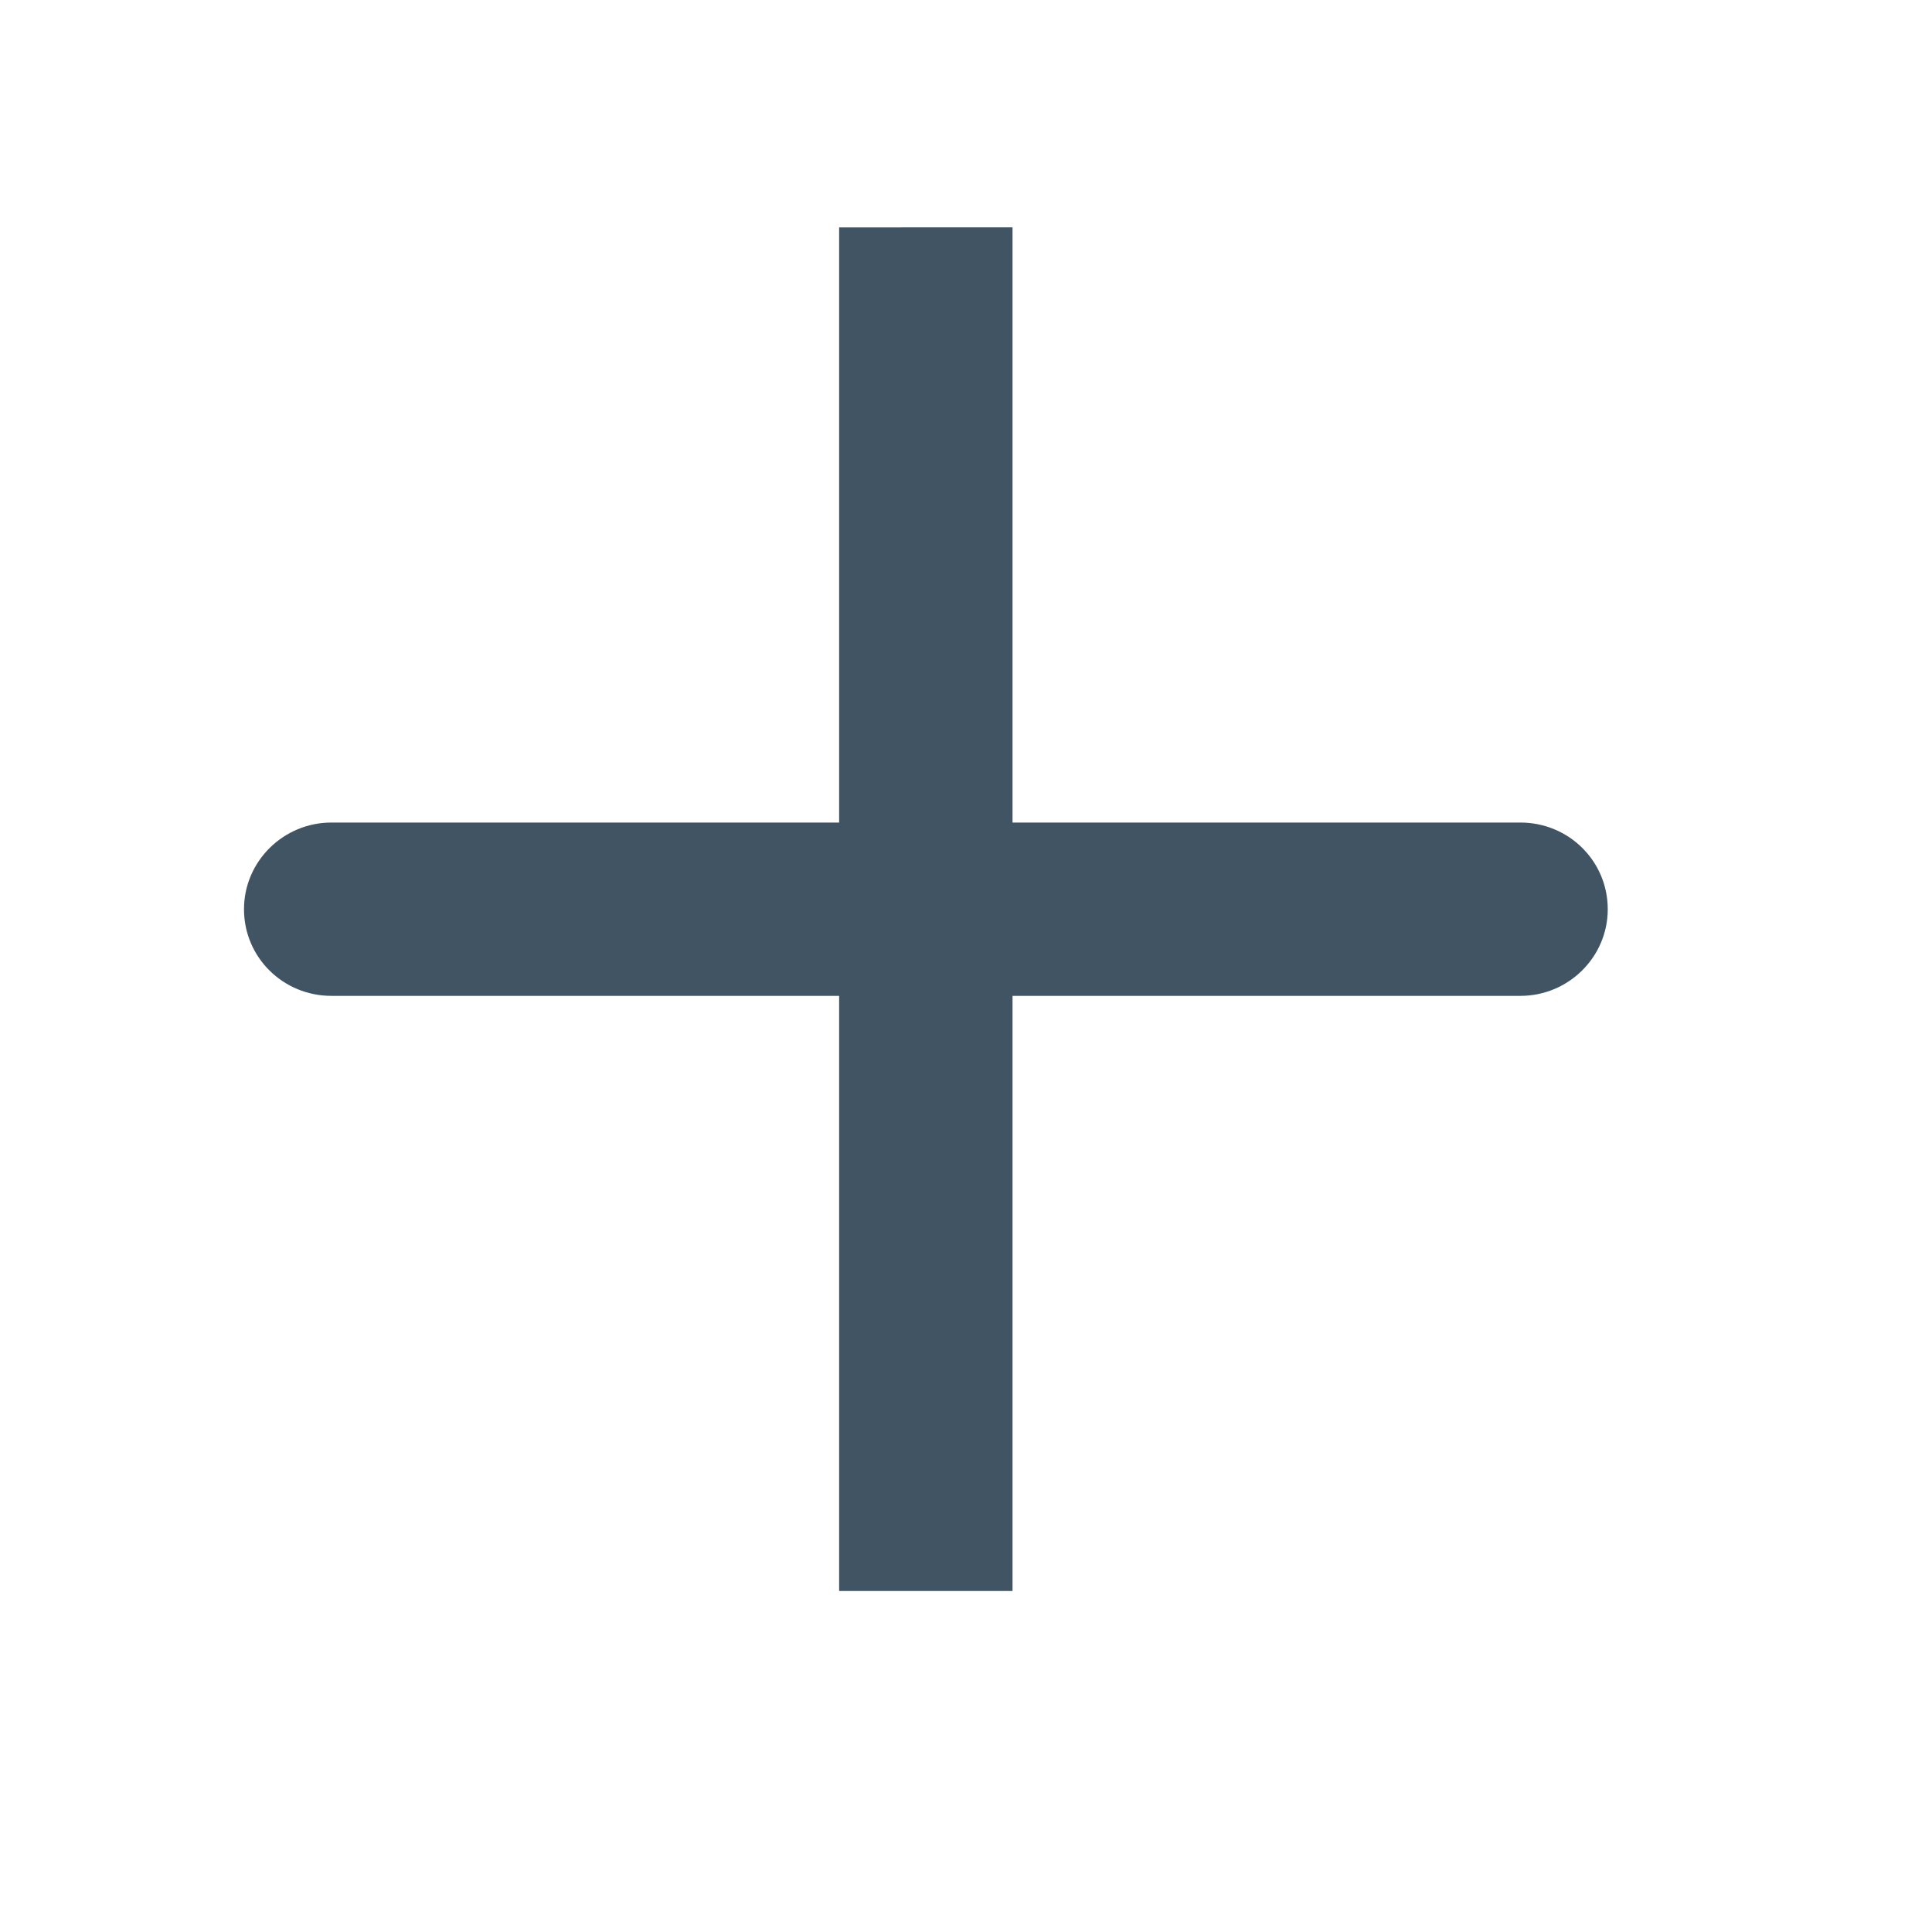
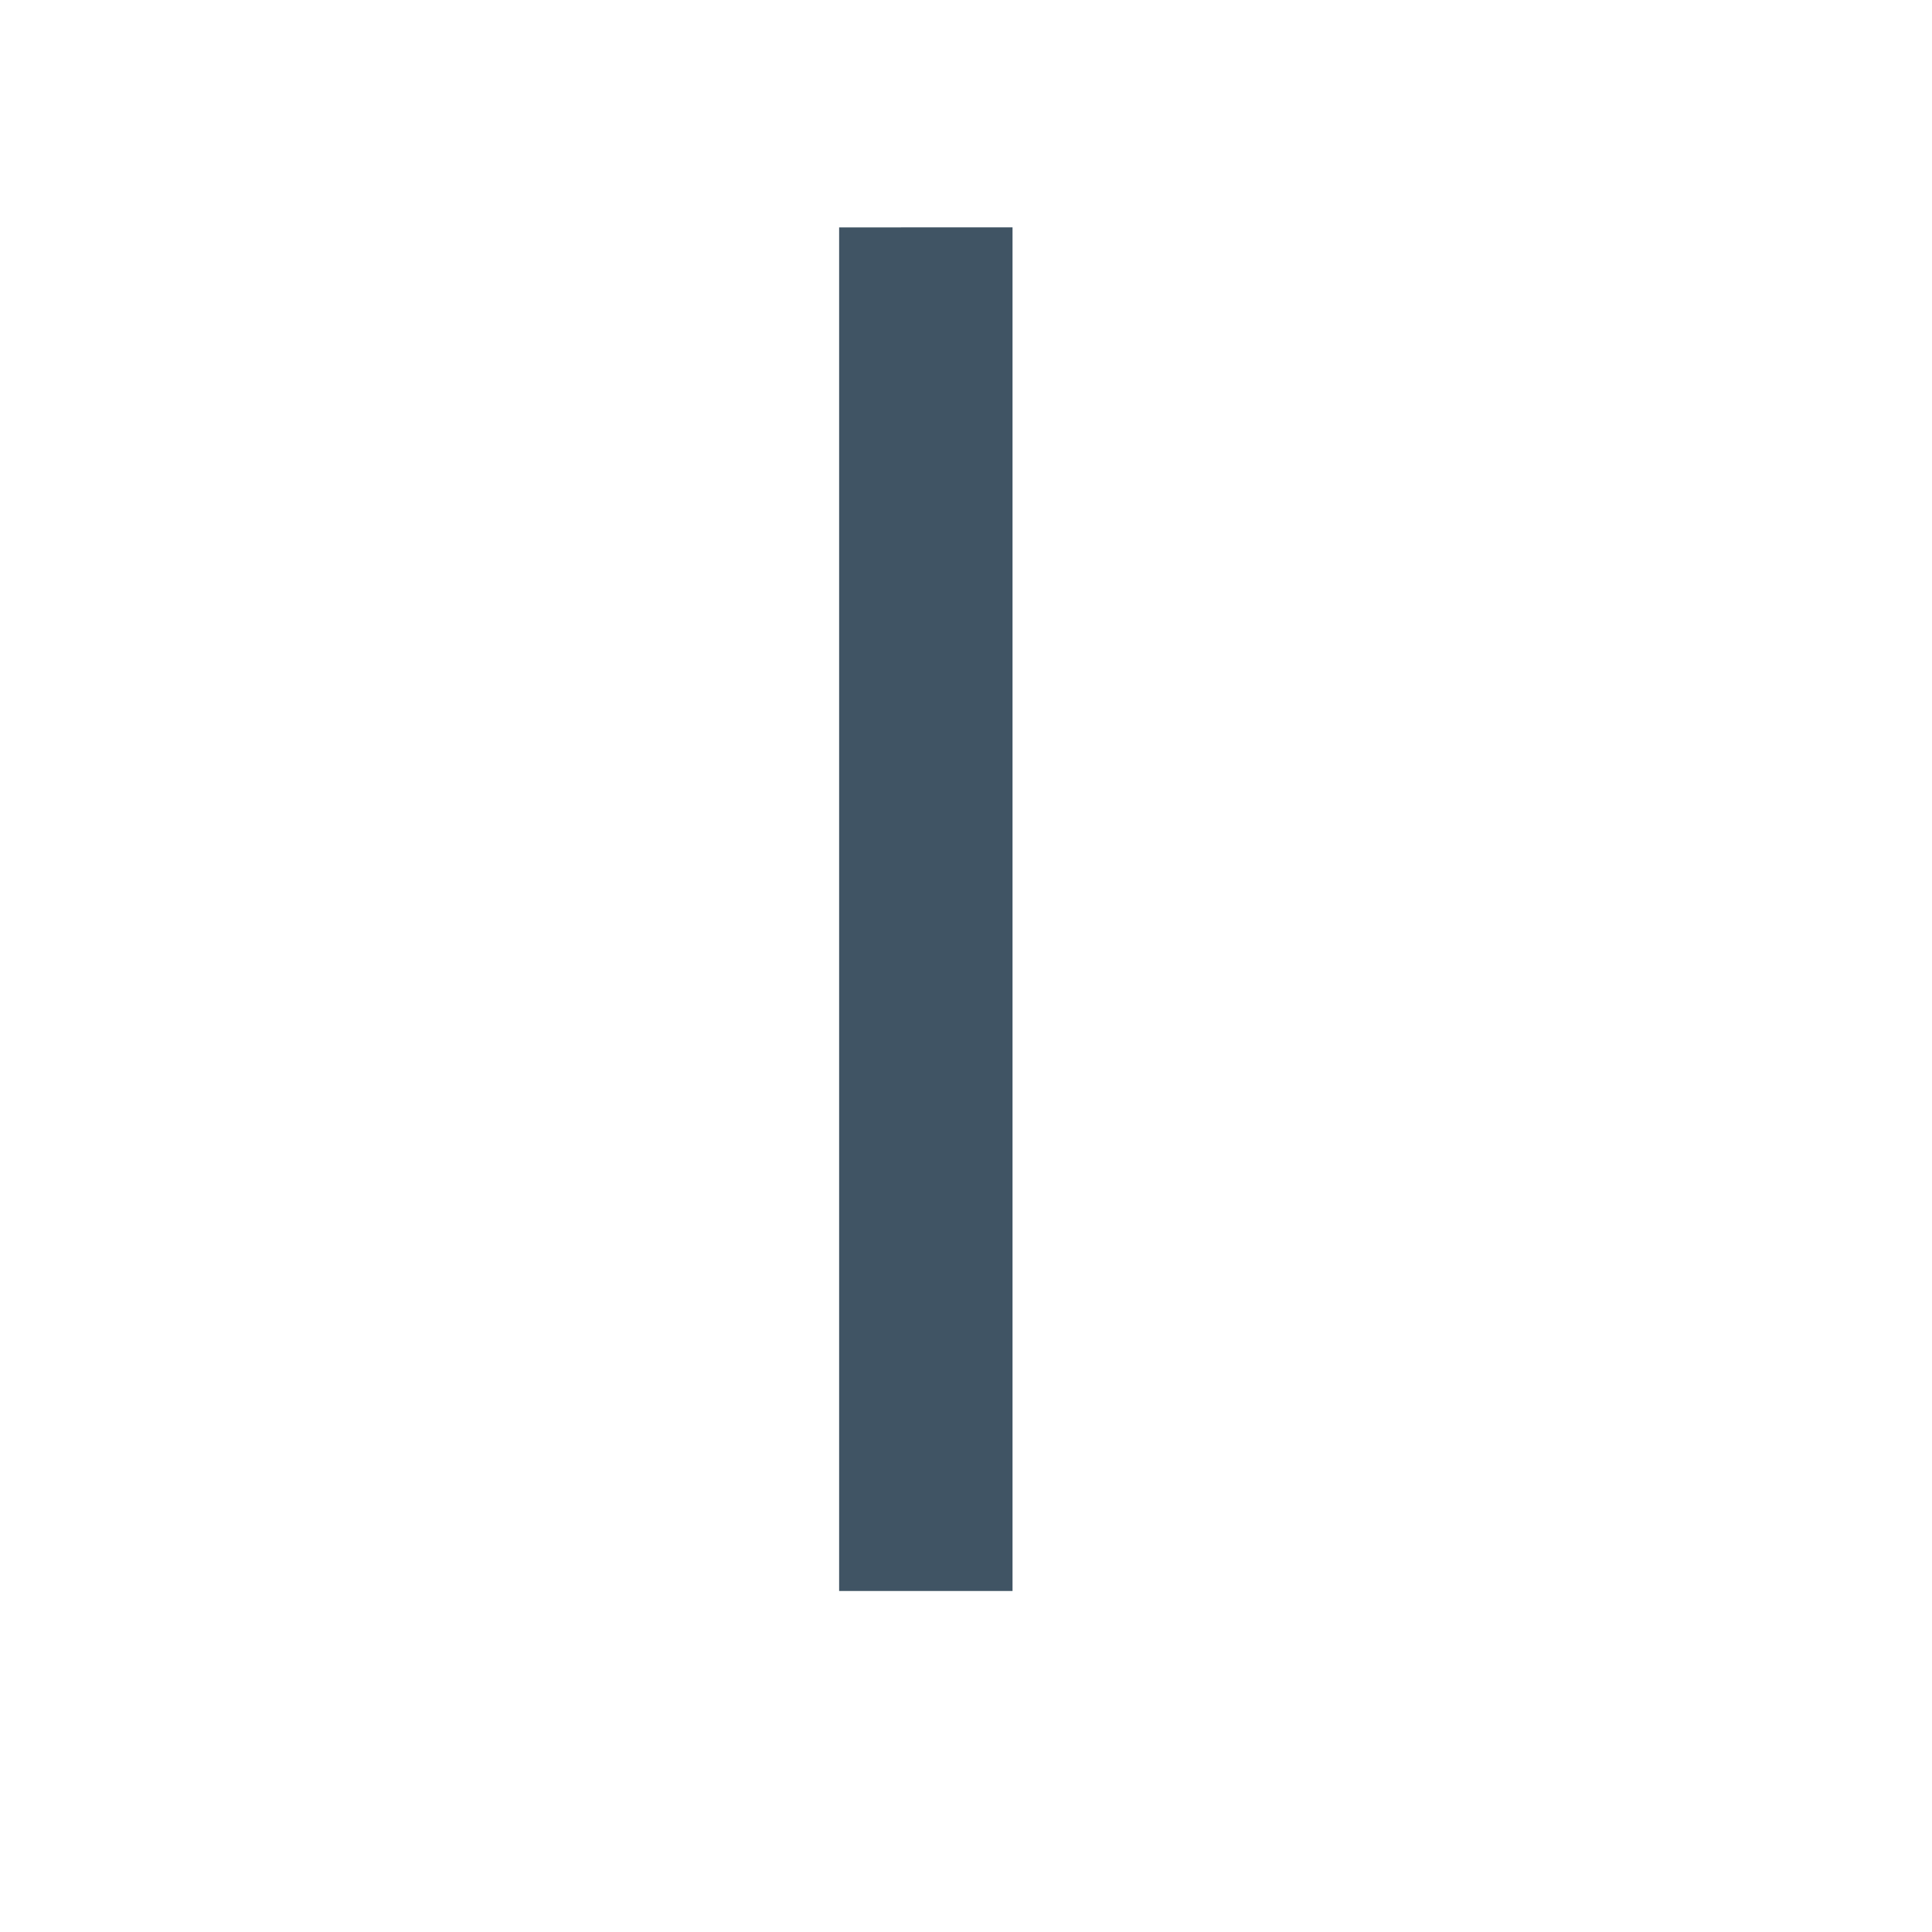
<svg xmlns="http://www.w3.org/2000/svg" width="24" height="24" viewBox="0 0 24 24">
  <g fill="#405464" fill-rule="evenodd">
-     <path d="M3.031 11.295c0-.595.489-1.077 1.086-1.077h14.77c.6 0 1.085.478 1.085 1.077 0 .594-.488 1.076-1.085 1.076H4.117c-.6 0-1.086-.478-1.086-1.076z" />
    <path d="M12.578 2.824v16.94h-2.154V2.825z" />
  </g>
</svg>